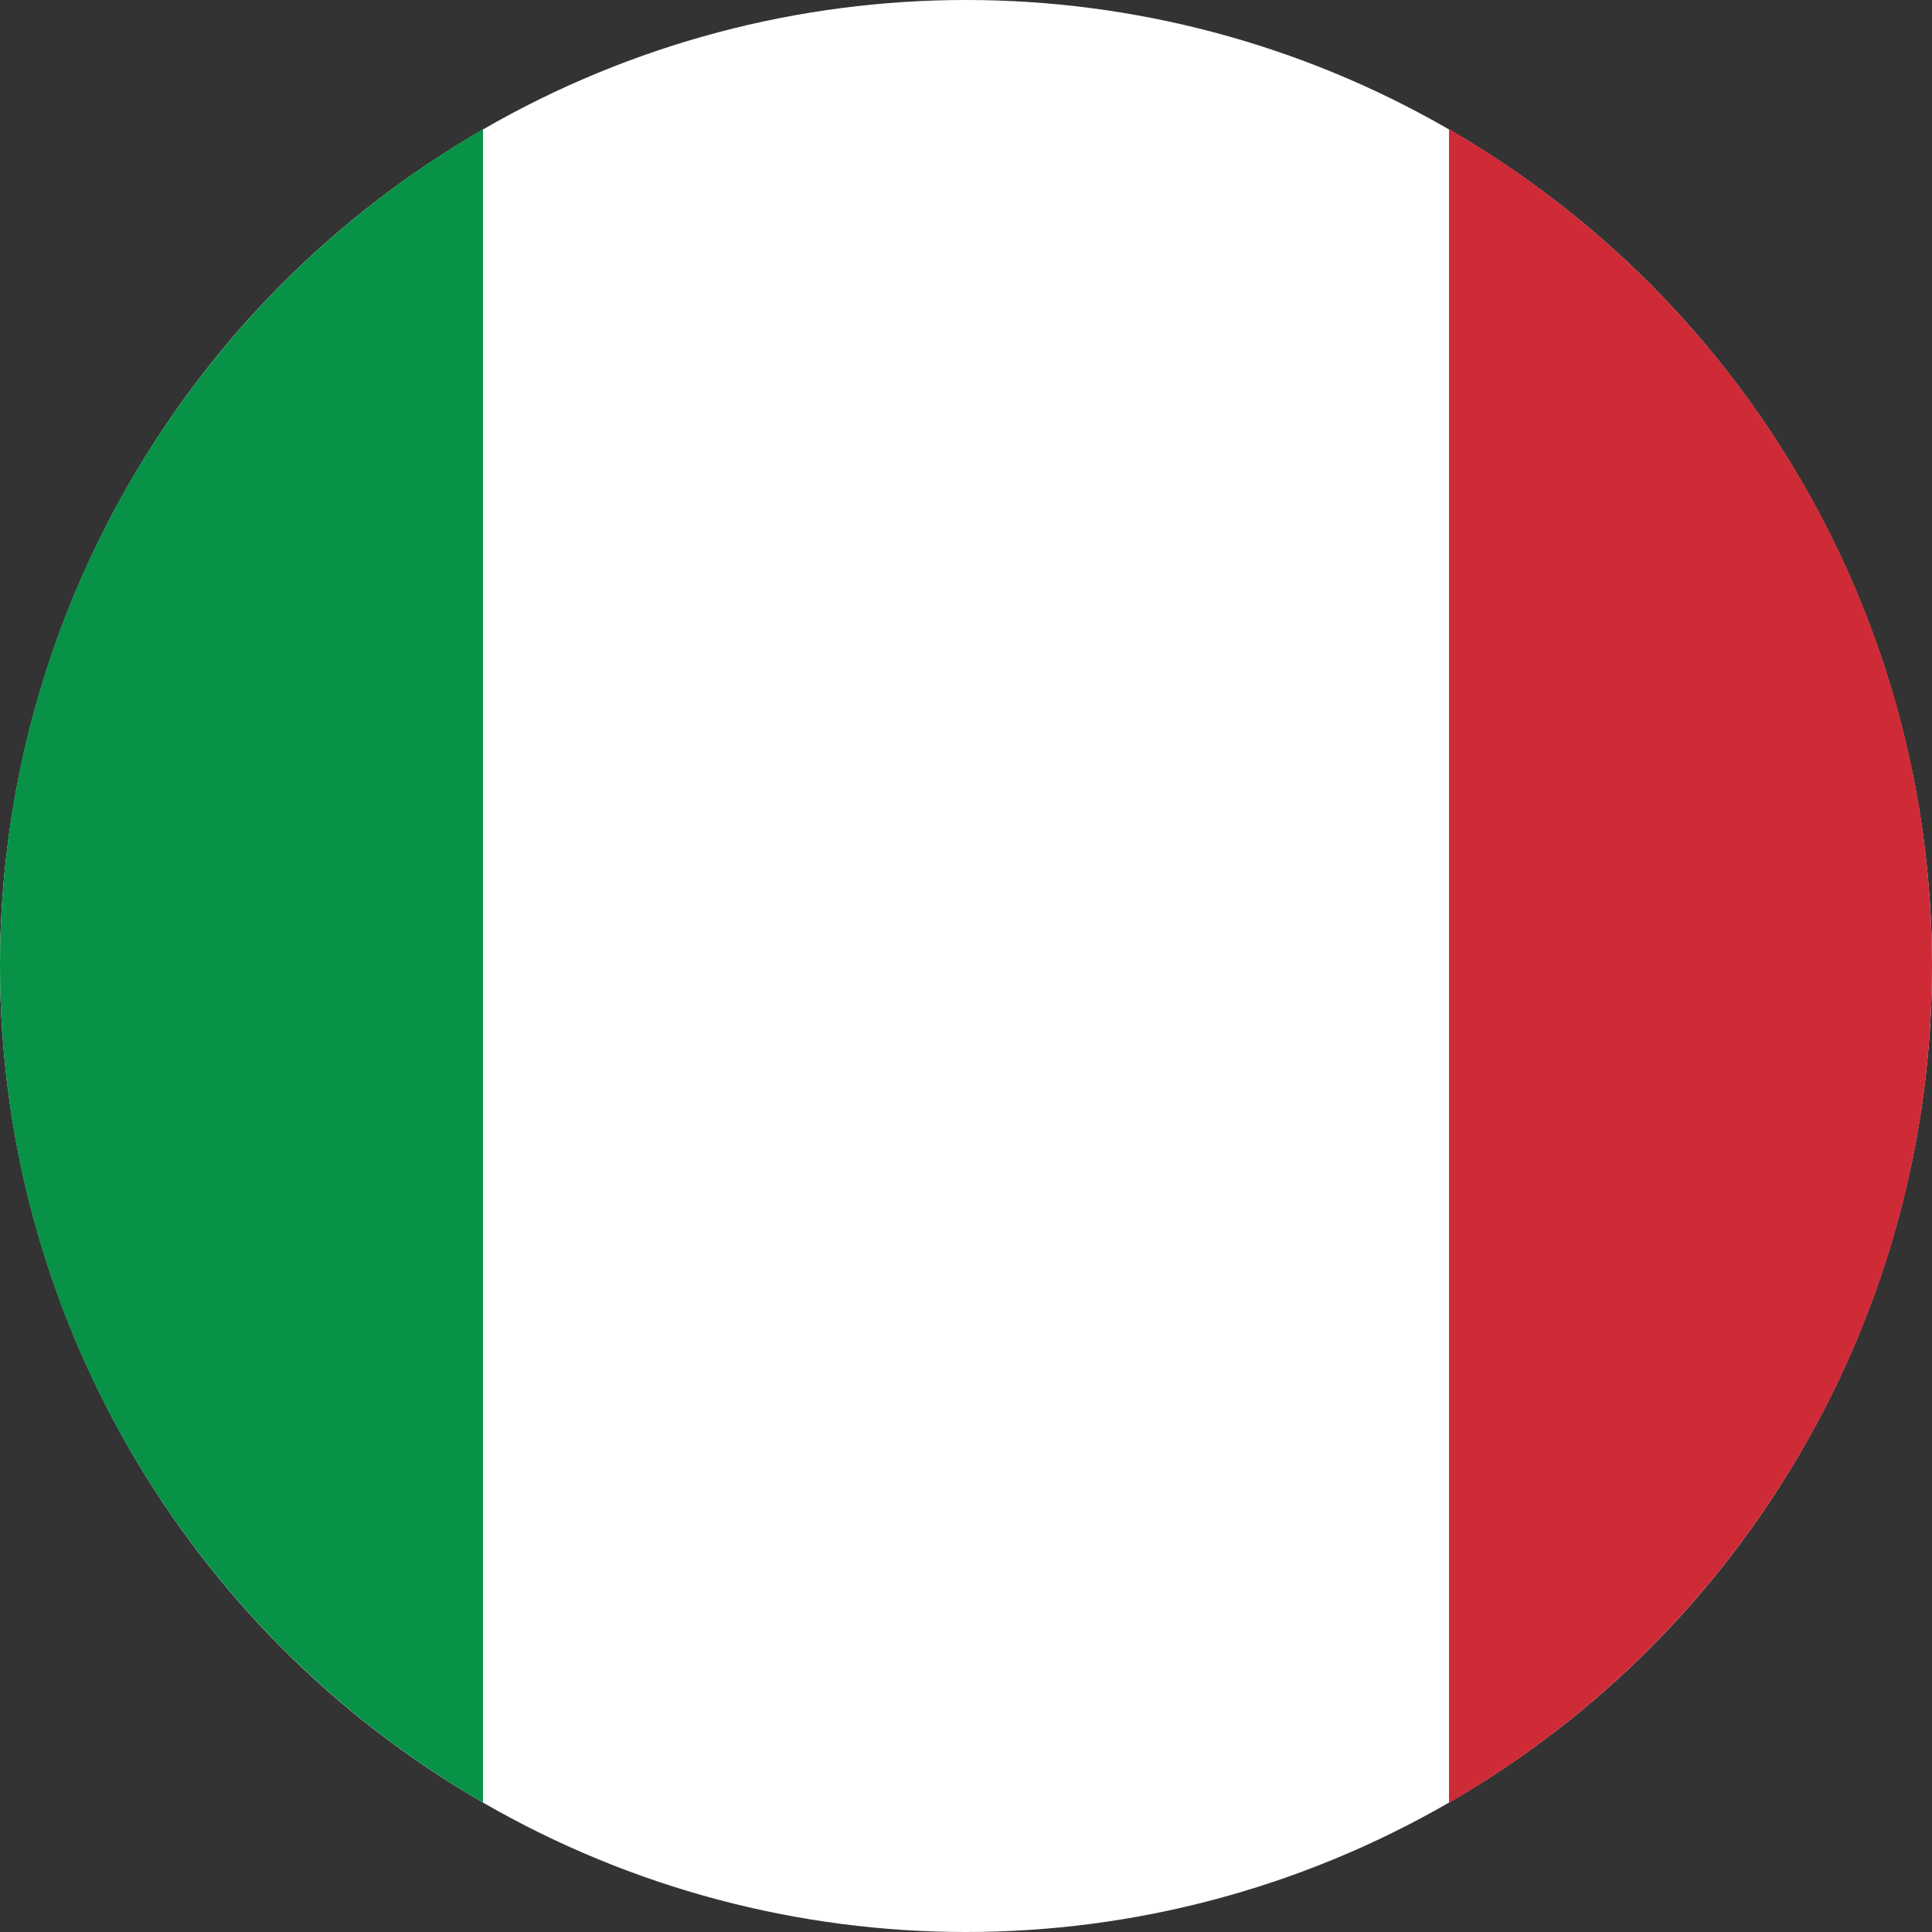
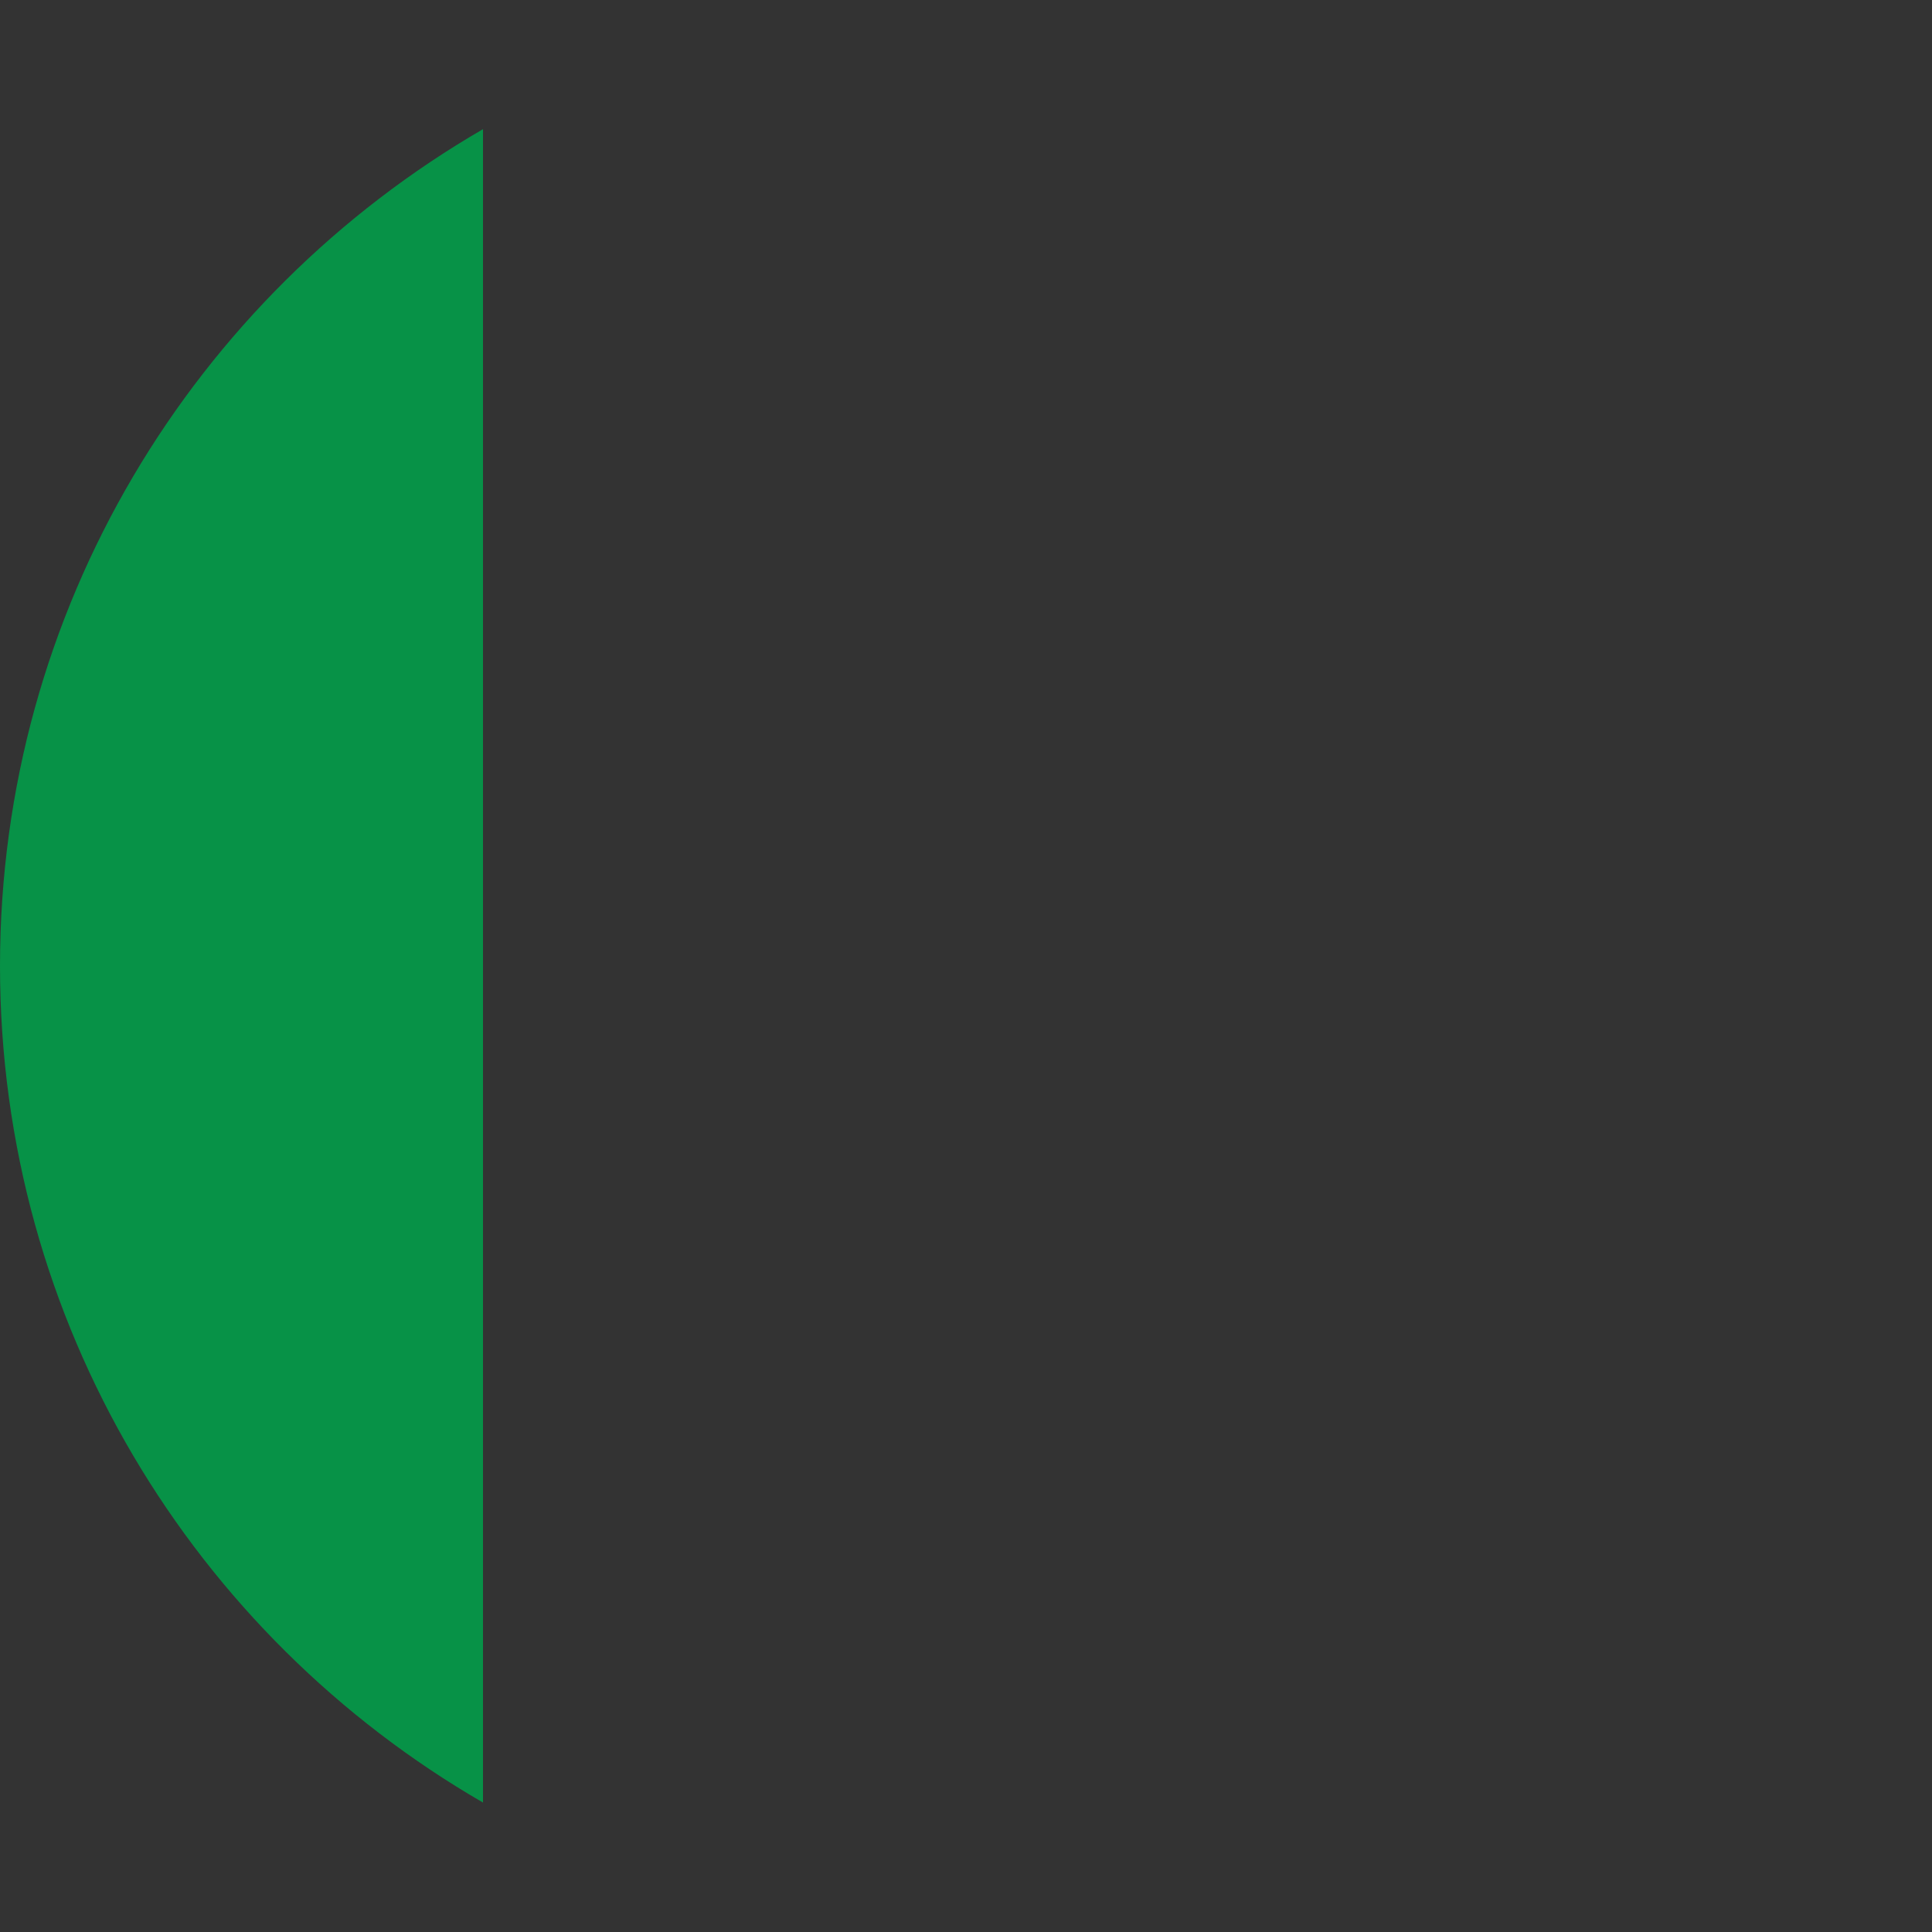
<svg xmlns="http://www.w3.org/2000/svg" id="IT" viewBox="0 0 70 70">
  <rect x="0" y="0" width="70" height="70" fill="#333333" stroke="none" />
  <defs>
    <style>
      .cls-1 {
        fill: #079247;
      }

      .cls-1, .cls-2, .cls-3 {
        stroke-width: 0px;
      }

      .cls-2 {
        fill: #ce2b37;
      }

      .cls-3 {
        fill: #fff;
      }
    </style>
  </defs>
-   <circle class="cls-3" cx="35" cy="35" r="35" />
  <g>
    <path class="cls-1" d="m17.5,4.68v60.63C7.04,59.26,0,47.95,0,35S7.04,10.74,17.5,4.68Z" />
-     <path class="cls-2" d="m70,35c0,12.95-7.04,24.26-17.5,30.32V4.68c10.46,6.05,17.5,17.36,17.5,30.32Z" />
  </g>
</svg>